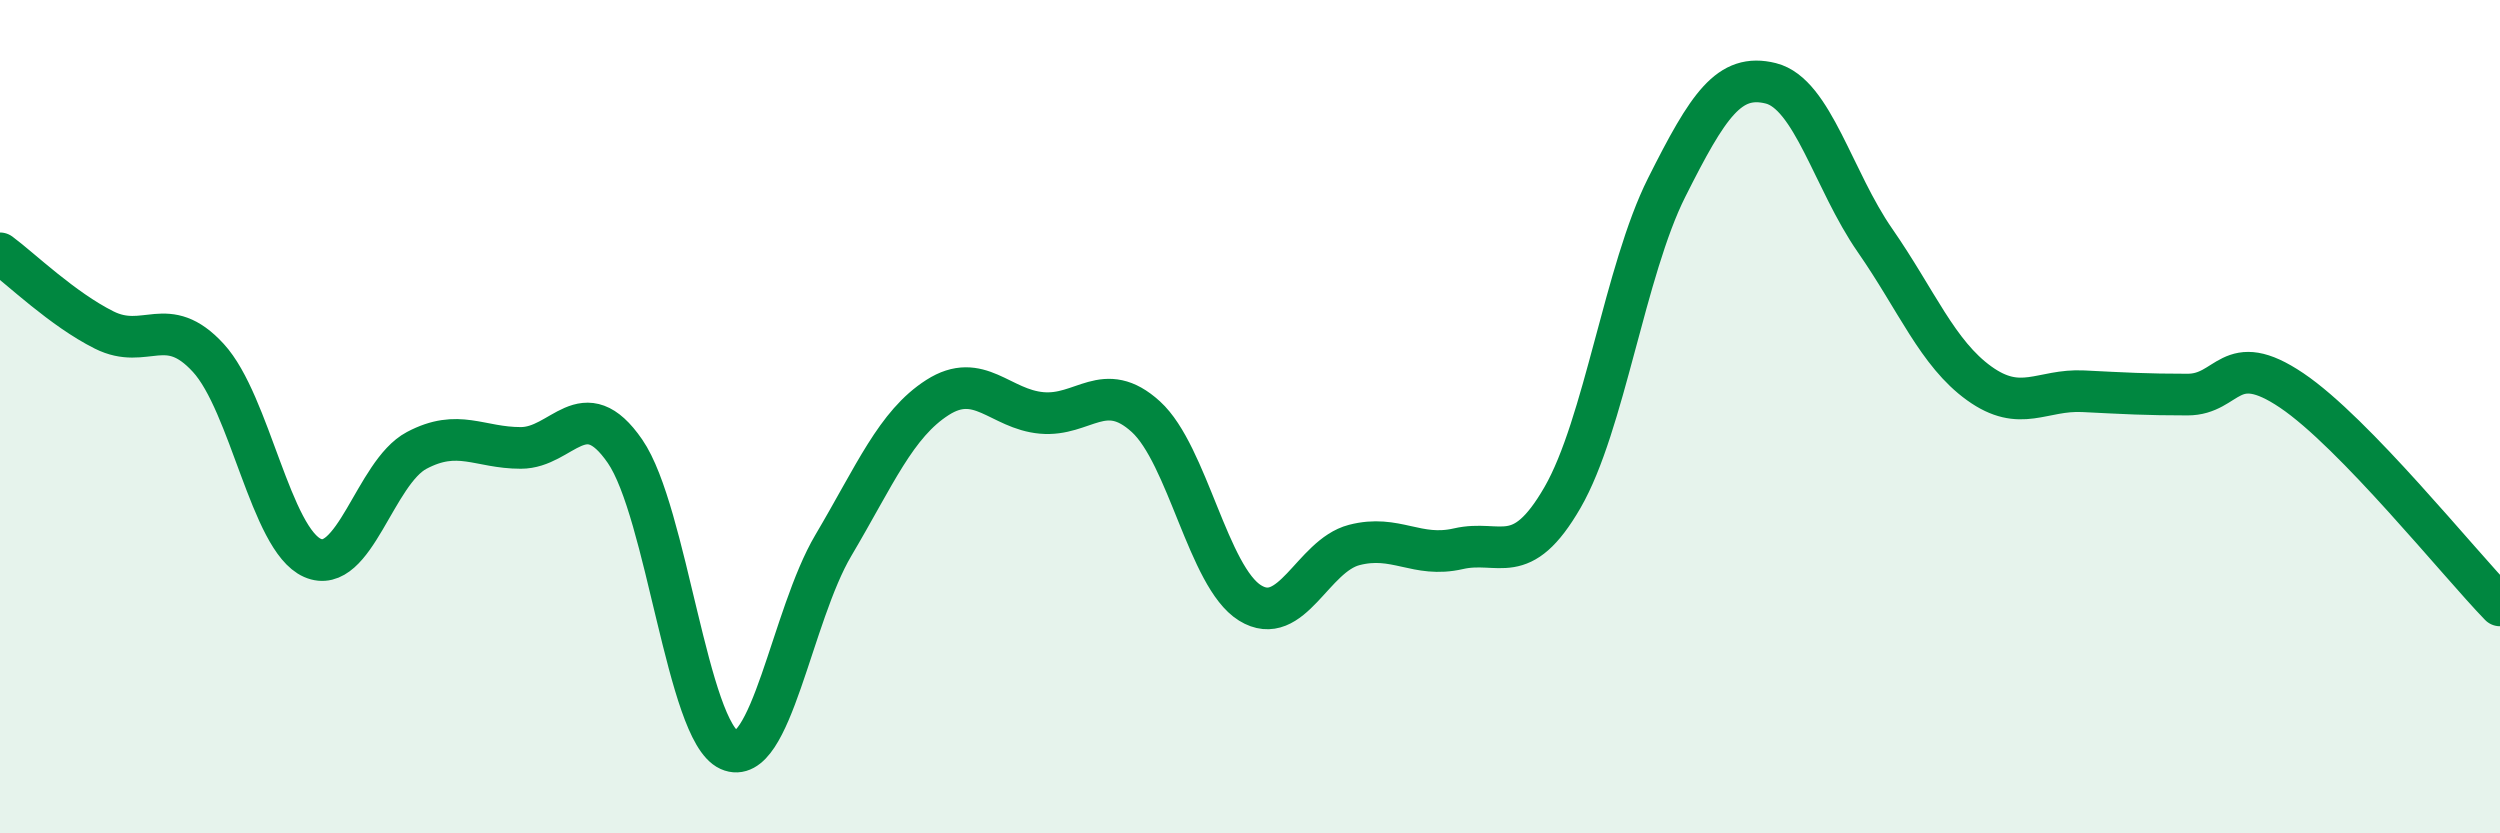
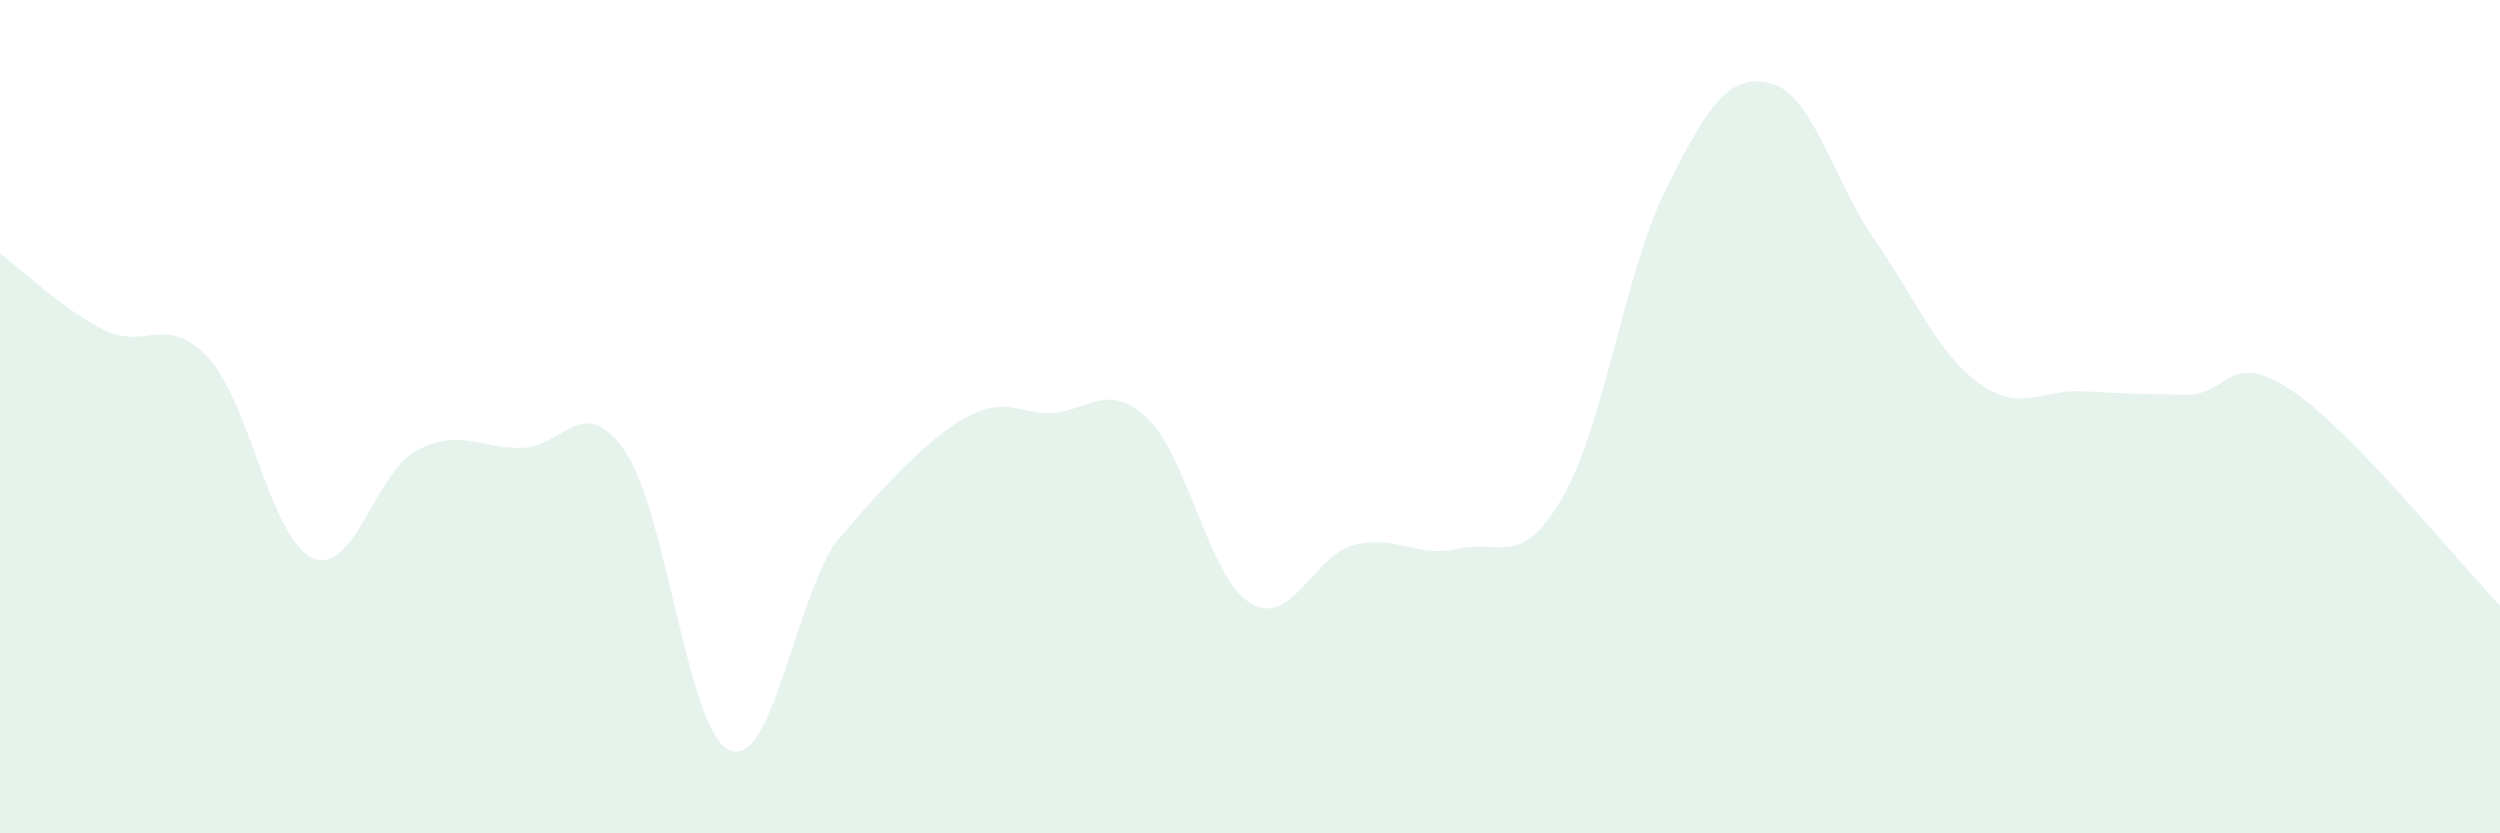
<svg xmlns="http://www.w3.org/2000/svg" width="60" height="20" viewBox="0 0 60 20">
-   <path d="M 0,6.08 C 0.5,6.45 1.5,7.42 2.5,7.92 C 3.5,8.42 4,7.5 5,8.59 C 6,9.68 6.5,12.95 7.5,13.39 C 8.5,13.83 9,11.34 10,10.81 C 11,10.28 11.5,10.75 12.5,10.75 C 13.5,10.75 14,9.38 15,10.83 C 16,12.28 16.5,17.55 17.5,18 C 18.5,18.45 19,14.78 20,13.09 C 21,11.4 21.5,10.18 22.5,9.54 C 23.5,8.9 24,9.82 25,9.91 C 26,10 26.5,9.09 27.5,10 C 28.5,10.91 29,13.85 30,14.47 C 31,15.09 31.5,13.34 32.5,13.08 C 33.5,12.82 34,13.4 35,13.17 C 36,12.94 36.5,13.67 37.5,11.94 C 38.5,10.21 39,6.49 40,4.5 C 41,2.51 41.5,1.75 42.5,2 C 43.5,2.25 44,4.33 45,5.77 C 46,7.21 46.5,8.48 47.5,9.2 C 48.5,9.92 49,9.34 50,9.39 C 51,9.44 51.5,9.47 52.5,9.47 C 53.5,9.47 53.5,8.36 55,9.37 C 56.5,10.38 59,13.5 60,14.53L60 20L0 20Z" fill="#008740" opacity="0.1" stroke-linecap="round" stroke-linejoin="round" />
-   <path d="M 0,6.08 C 0.5,6.45 1.5,7.42 2.5,7.92 C 3.5,8.42 4,7.5 5,8.59 C 6,9.68 6.5,12.95 7.5,13.39 C 8.5,13.83 9,11.34 10,10.81 C 11,10.28 11.5,10.75 12.5,10.75 C 13.5,10.75 14,9.38 15,10.83 C 16,12.28 16.5,17.55 17.5,18 C 18.5,18.45 19,14.78 20,13.09 C 21,11.4 21.5,10.18 22.5,9.54 C 23.5,8.9 24,9.82 25,9.91 C 26,10 26.5,9.09 27.5,10 C 28.5,10.91 29,13.85 30,14.47 C 31,15.09 31.5,13.34 32.5,13.08 C 33.5,12.82 34,13.4 35,13.17 C 36,12.94 36.5,13.67 37.5,11.94 C 38.5,10.21 39,6.49 40,4.5 C 41,2.51 41.5,1.75 42.5,2 C 43.5,2.25 44,4.33 45,5.77 C 46,7.21 46.5,8.48 47.5,9.2 C 48.5,9.92 49,9.34 50,9.39 C 51,9.44 51.5,9.47 52.5,9.47 C 53.5,9.47 53.5,8.36 55,9.37 C 56.5,10.38 59,13.5 60,14.53" stroke="#008740" stroke-width="1" fill="none" stroke-linecap="round" stroke-linejoin="round" />
+   <path d="M 0,6.08 C 0.5,6.45 1.5,7.42 2.5,7.92 C 3.5,8.42 4,7.5 5,8.59 C 6,9.68 6.5,12.95 7.5,13.39 C 8.5,13.83 9,11.34 10,10.81 C 11,10.28 11.5,10.75 12.5,10.75 C 13.5,10.75 14,9.38 15,10.83 C 16,12.28 16.5,17.55 17.5,18 C 18.5,18.45 19,14.78 20,13.09 C 23.5,8.9 24,9.82 25,9.91 C 26,10 26.5,9.09 27.5,10 C 28.5,10.91 29,13.85 30,14.47 C 31,15.09 31.5,13.34 32.5,13.08 C 33.5,12.82 34,13.4 35,13.17 C 36,12.94 36.5,13.67 37.5,11.94 C 38.5,10.21 39,6.49 40,4.5 C 41,2.51 41.5,1.75 42.5,2 C 43.5,2.25 44,4.33 45,5.77 C 46,7.21 46.5,8.48 47.5,9.2 C 48.5,9.92 49,9.34 50,9.39 C 51,9.44 51.5,9.47 52.5,9.47 C 53.5,9.47 53.5,8.36 55,9.37 C 56.5,10.38 59,13.5 60,14.53L60 20L0 20Z" fill="#008740" opacity="0.1" stroke-linecap="round" stroke-linejoin="round" />
</svg>